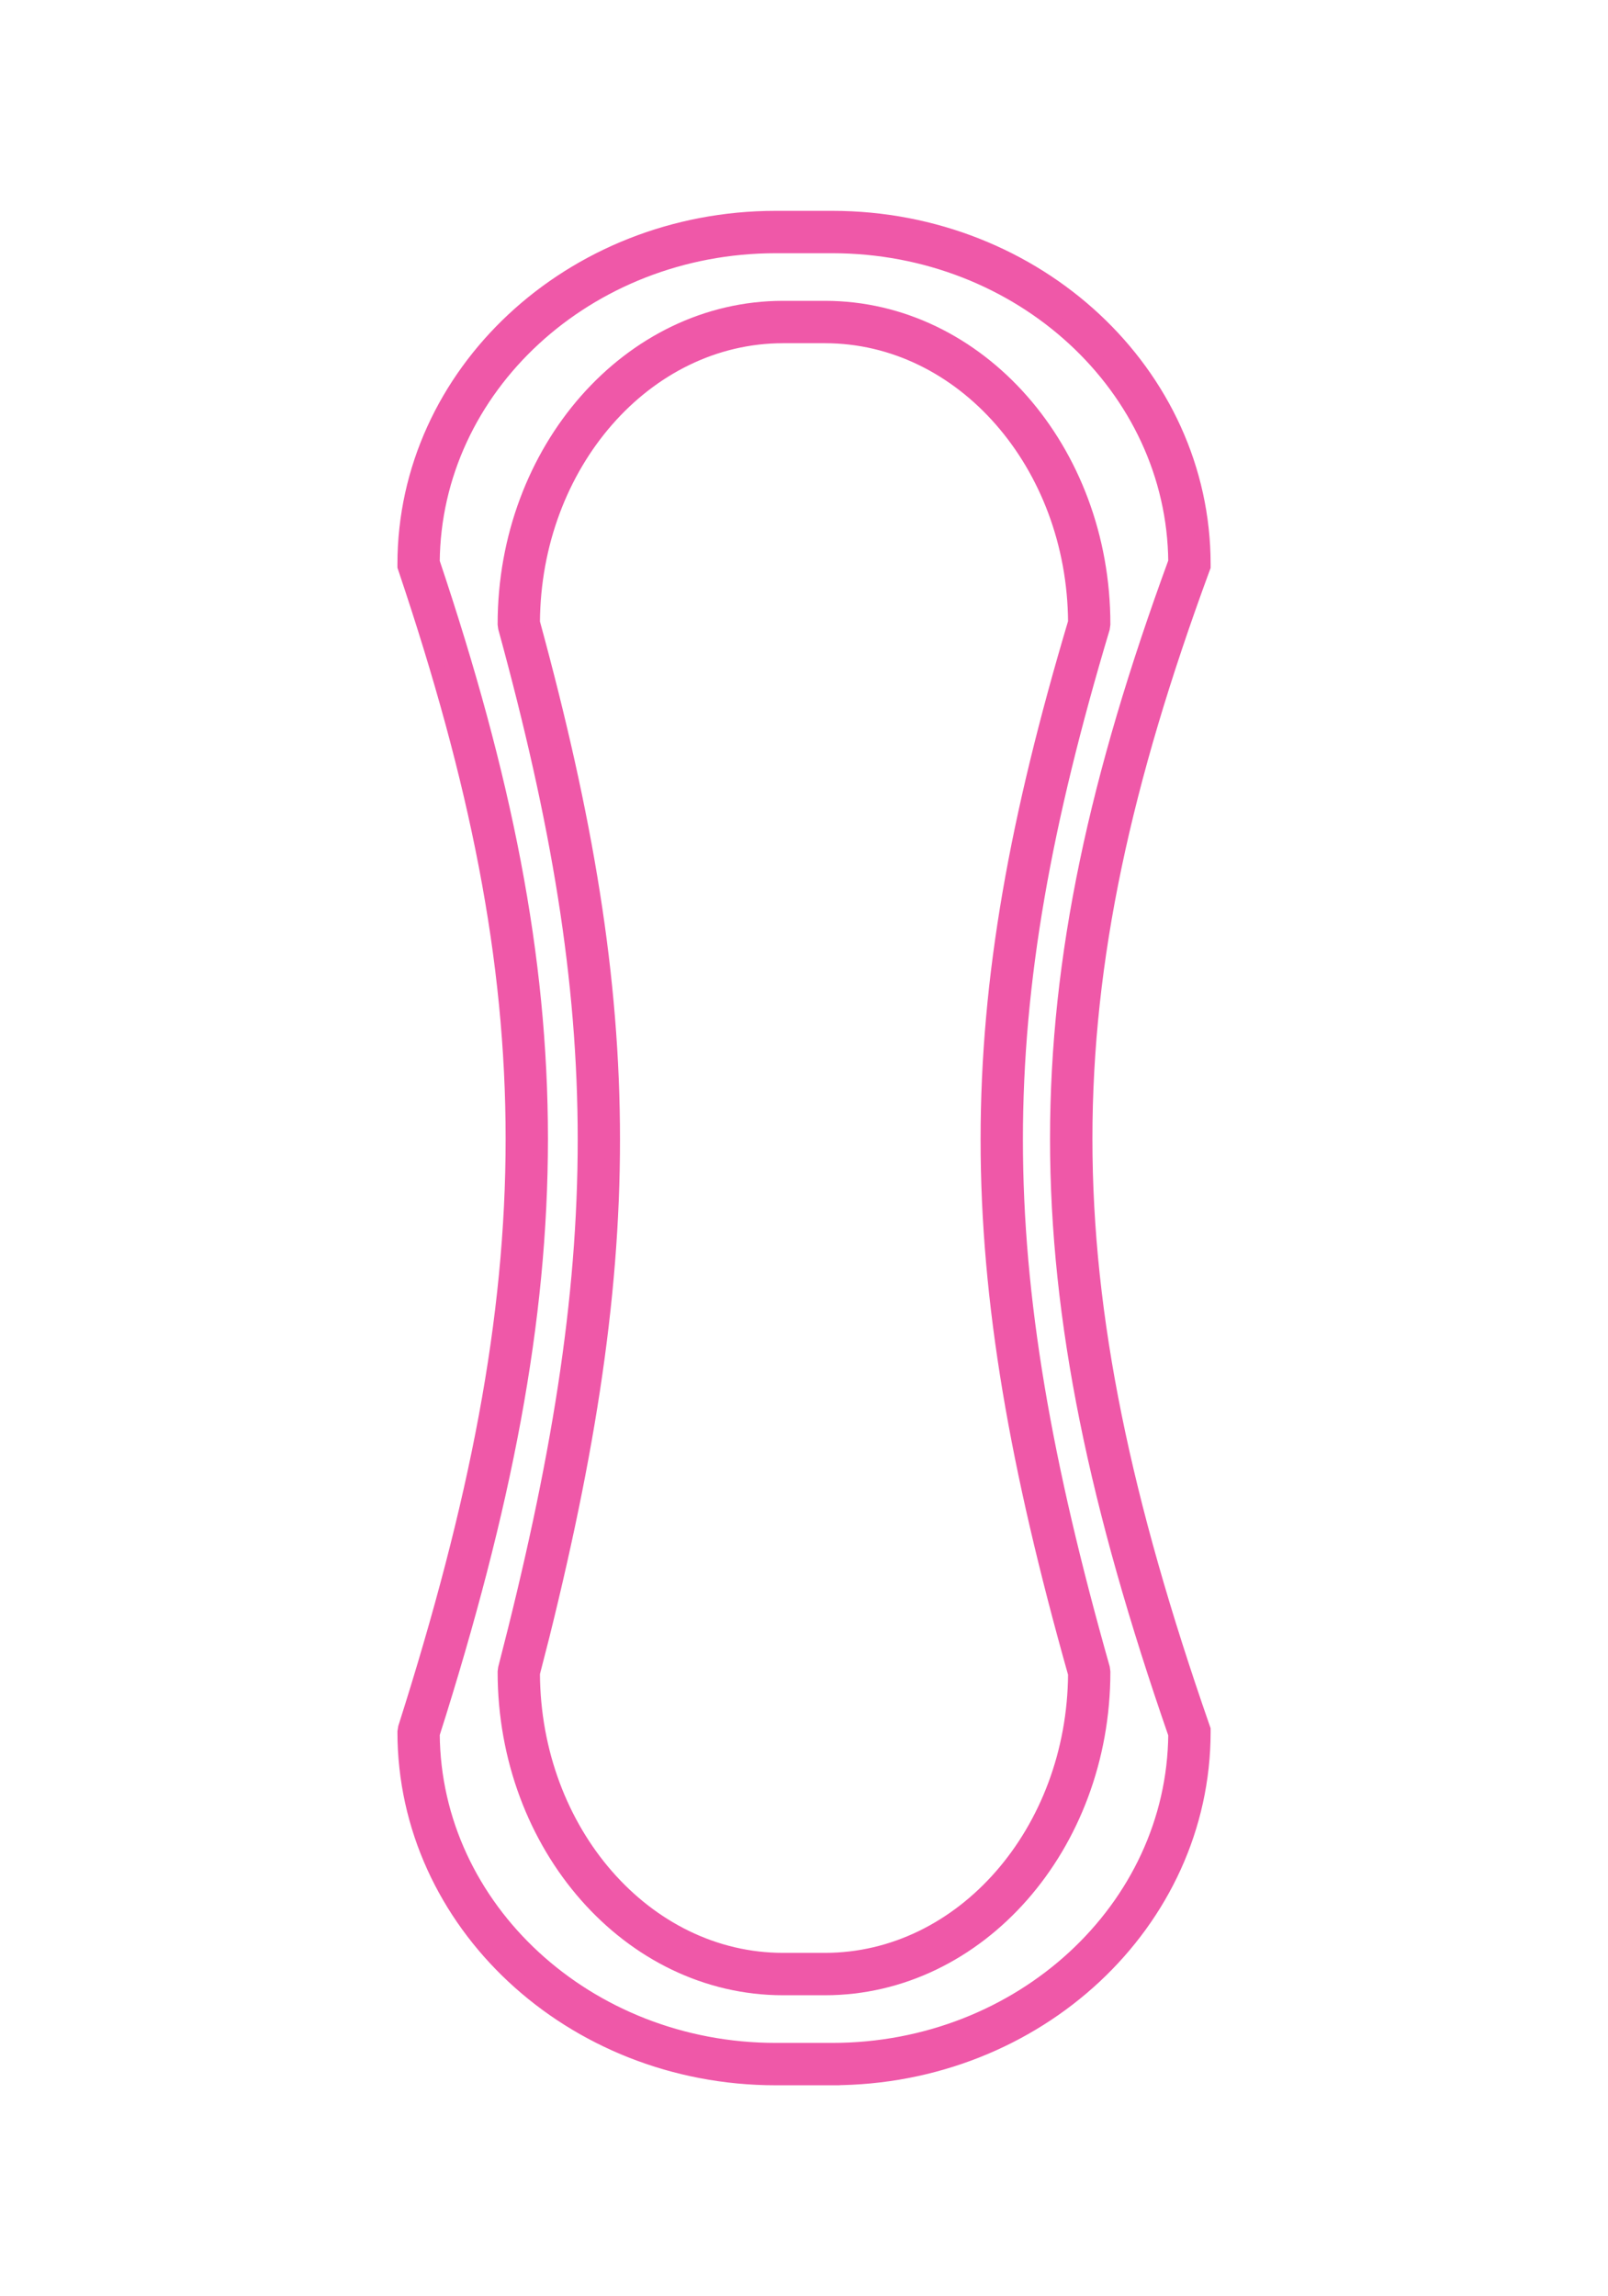
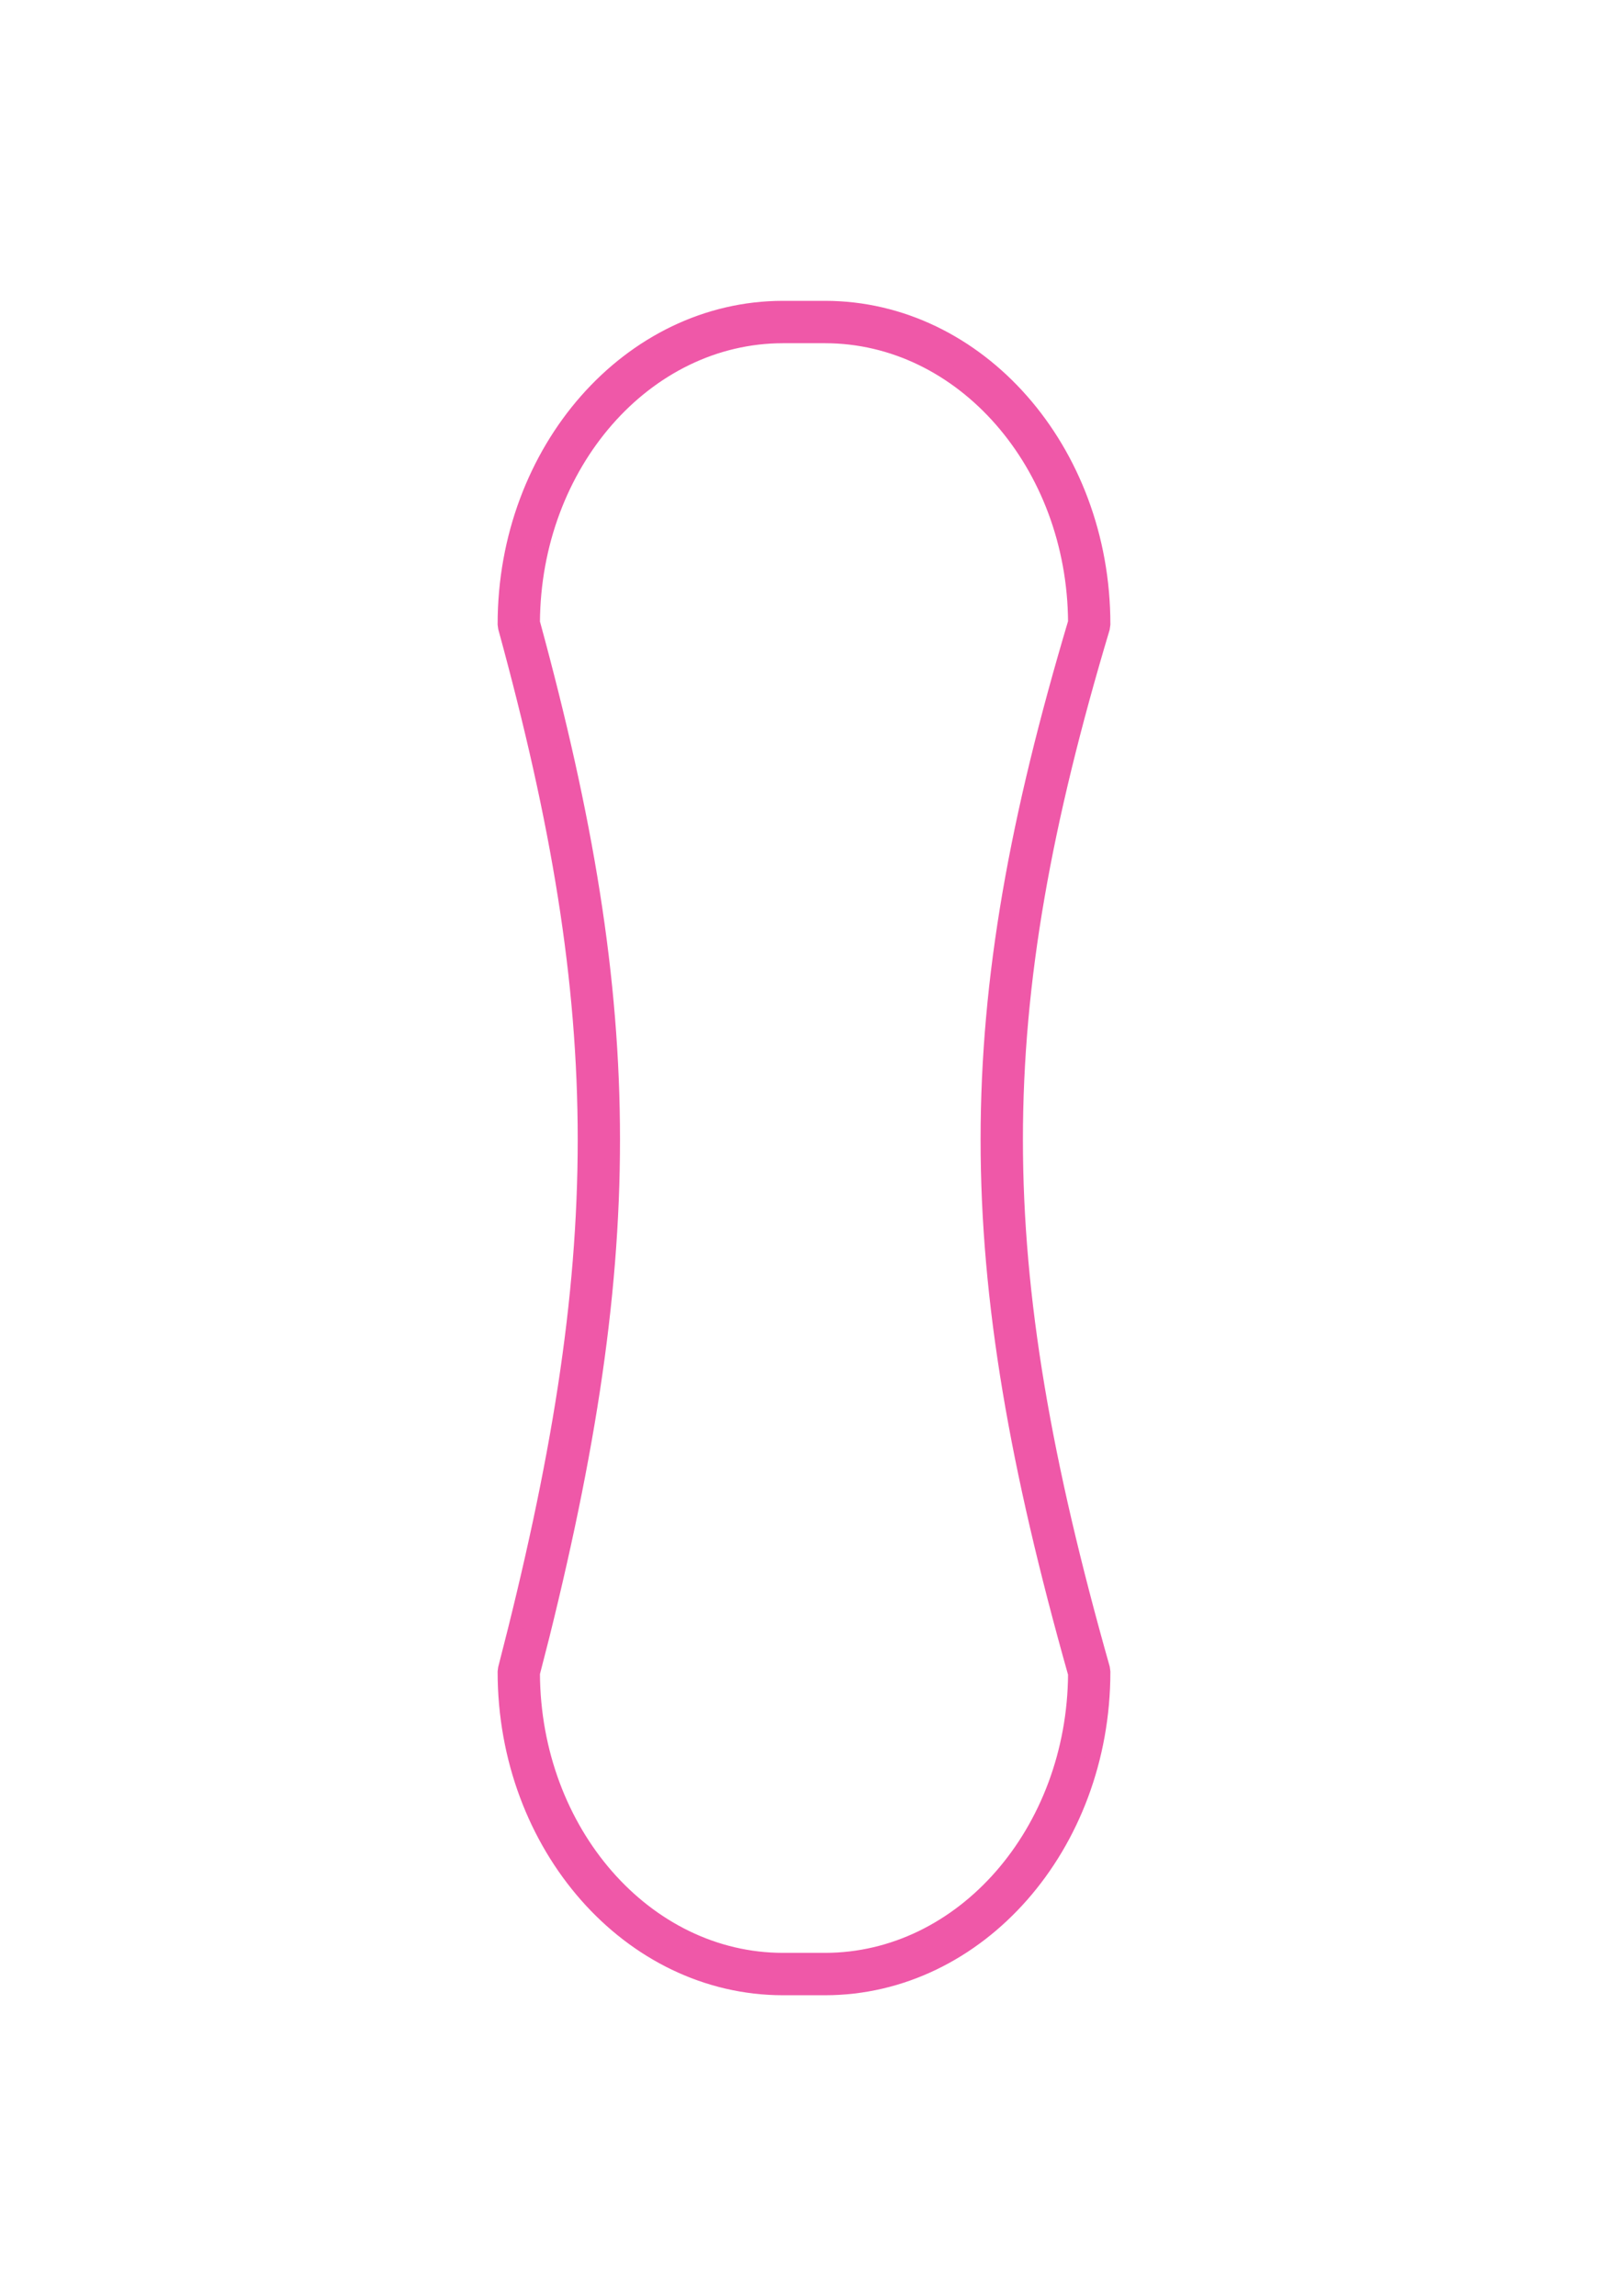
<svg xmlns="http://www.w3.org/2000/svg" viewBox="0 0 320 456.73" data-name="Layer 1" id="Layer_1">
  <defs>
    <style>
      .cls-1 {
        fill: #ef58a8;
        stroke: #ef58a8;
        stroke-miterlimit: 10;
        stroke-width: 3px;
      }
    </style>
  </defs>
-   <path d="M165.62,413.29h-11.24c-40.69,0-73.79-30.86-73.79-68.79l.13-.82c28.53-89.6,28.54-145.91.01-230.58l-.14-.42v-.45c0-37.93,33.1-68.79,73.79-68.79h11.24c40.69,0,73.8,30.86,73.8,68.79v.48l-.17.45c-31.14,84.62-31.14,140.89.02,230.44l.15.43v.46c0,37.93-33.1,68.79-73.8,68.79ZM86.01,344.91c.24,34.75,30.82,62.95,68.37,62.95h11.24c37.54,0,68.1-28.18,68.37-62.91-31.37-90.46-31.37-147.64,0-233.19-.28-34.72-30.84-62.89-68.37-62.89h-11.24c-37.54,0-68.11,28.19-68.37,62.93,28.71,85.52,28.71,142.68,0,233.12Z" class="cls-1" />
  <path d="M164.16,395.38h-8.32c-30.5,0-55.31-28.18-55.31-62.82l.09-.68c21.13-81.55,21.13-129.94.01-207l-.1-.72c0-34.64,24.81-62.82,55.31-62.82h8.32c30.5,0,55.31,28.18,55.31,62.82l-.11.78c-23.06,77.02-23.06,125.37.01,206.88l.1.74c0,34.64-24.81,62.82-55.31,62.82ZM105.95,332.9c.16,31.49,22.48,57.05,49.89,57.05h8.32c27.4,0,49.71-25.54,49.89-57.02-23.21-82.26-23.21-131.36,0-209.16-.18-31.47-22.49-57-49.89-57h-8.32c-27.4,0-49.72,25.55-49.89,57.04,21.24,77.77,21.25,126.85,0,209.1Z" class="cls-1" />
</svg>